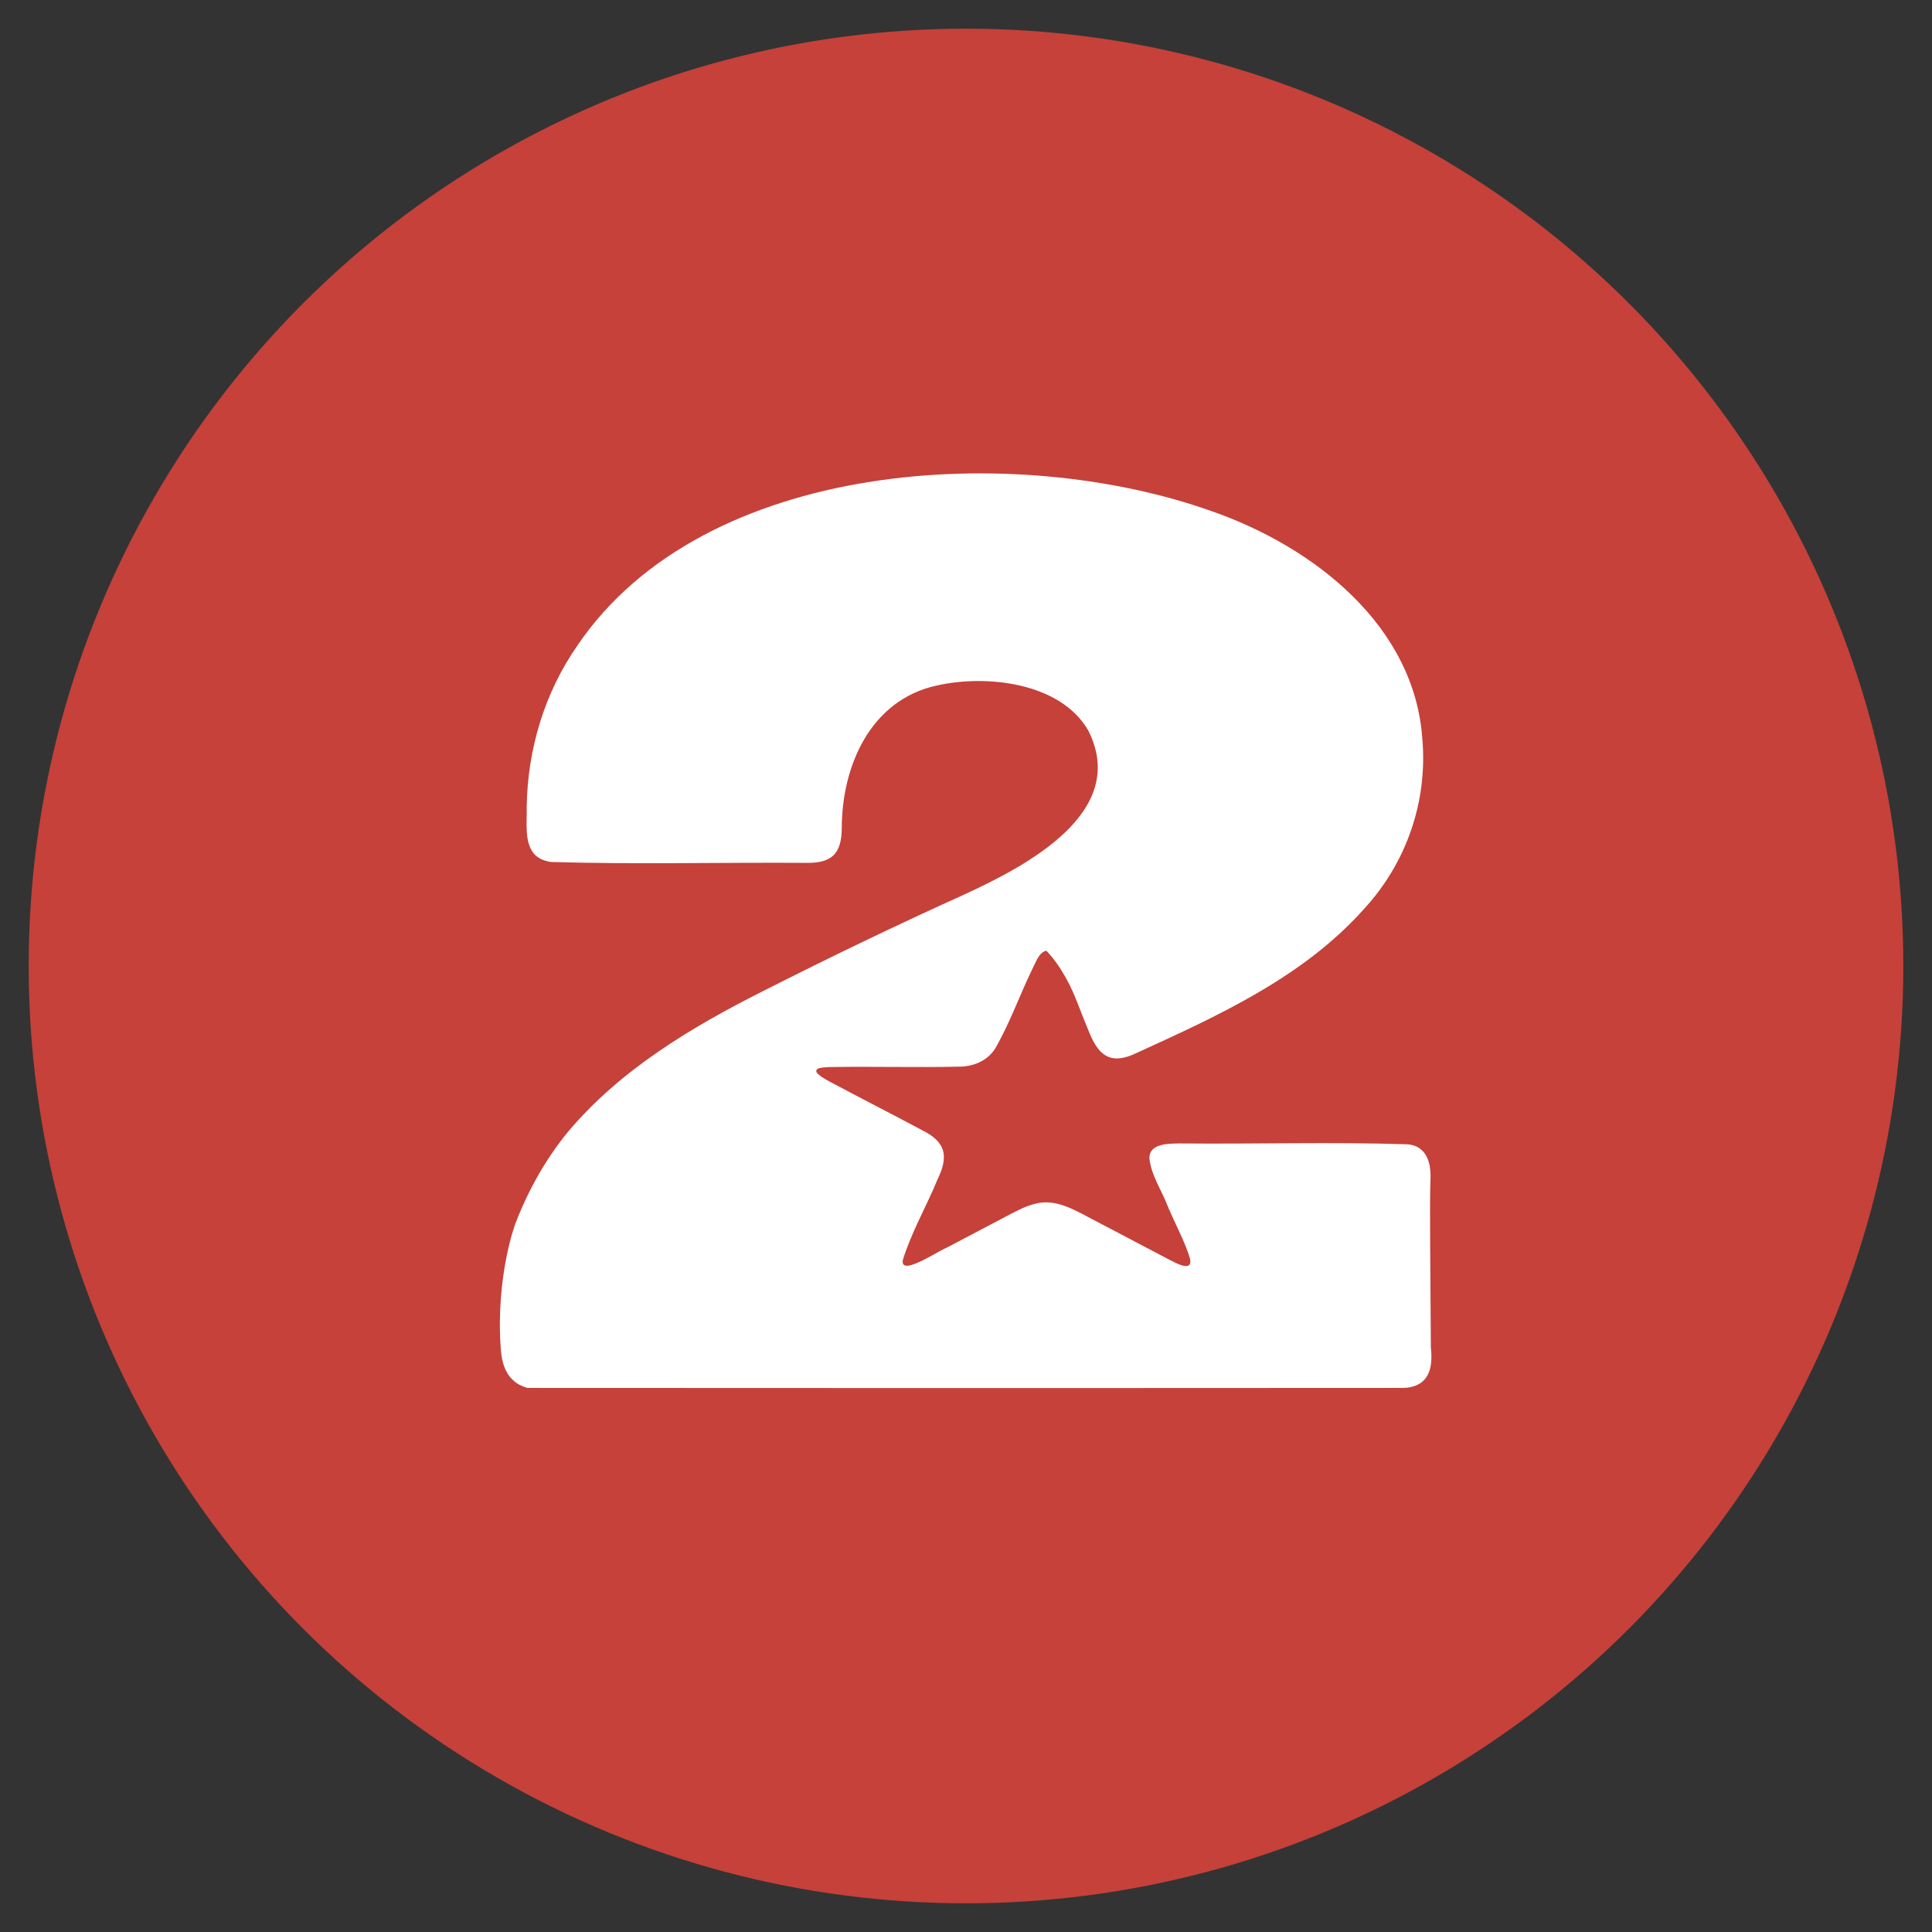
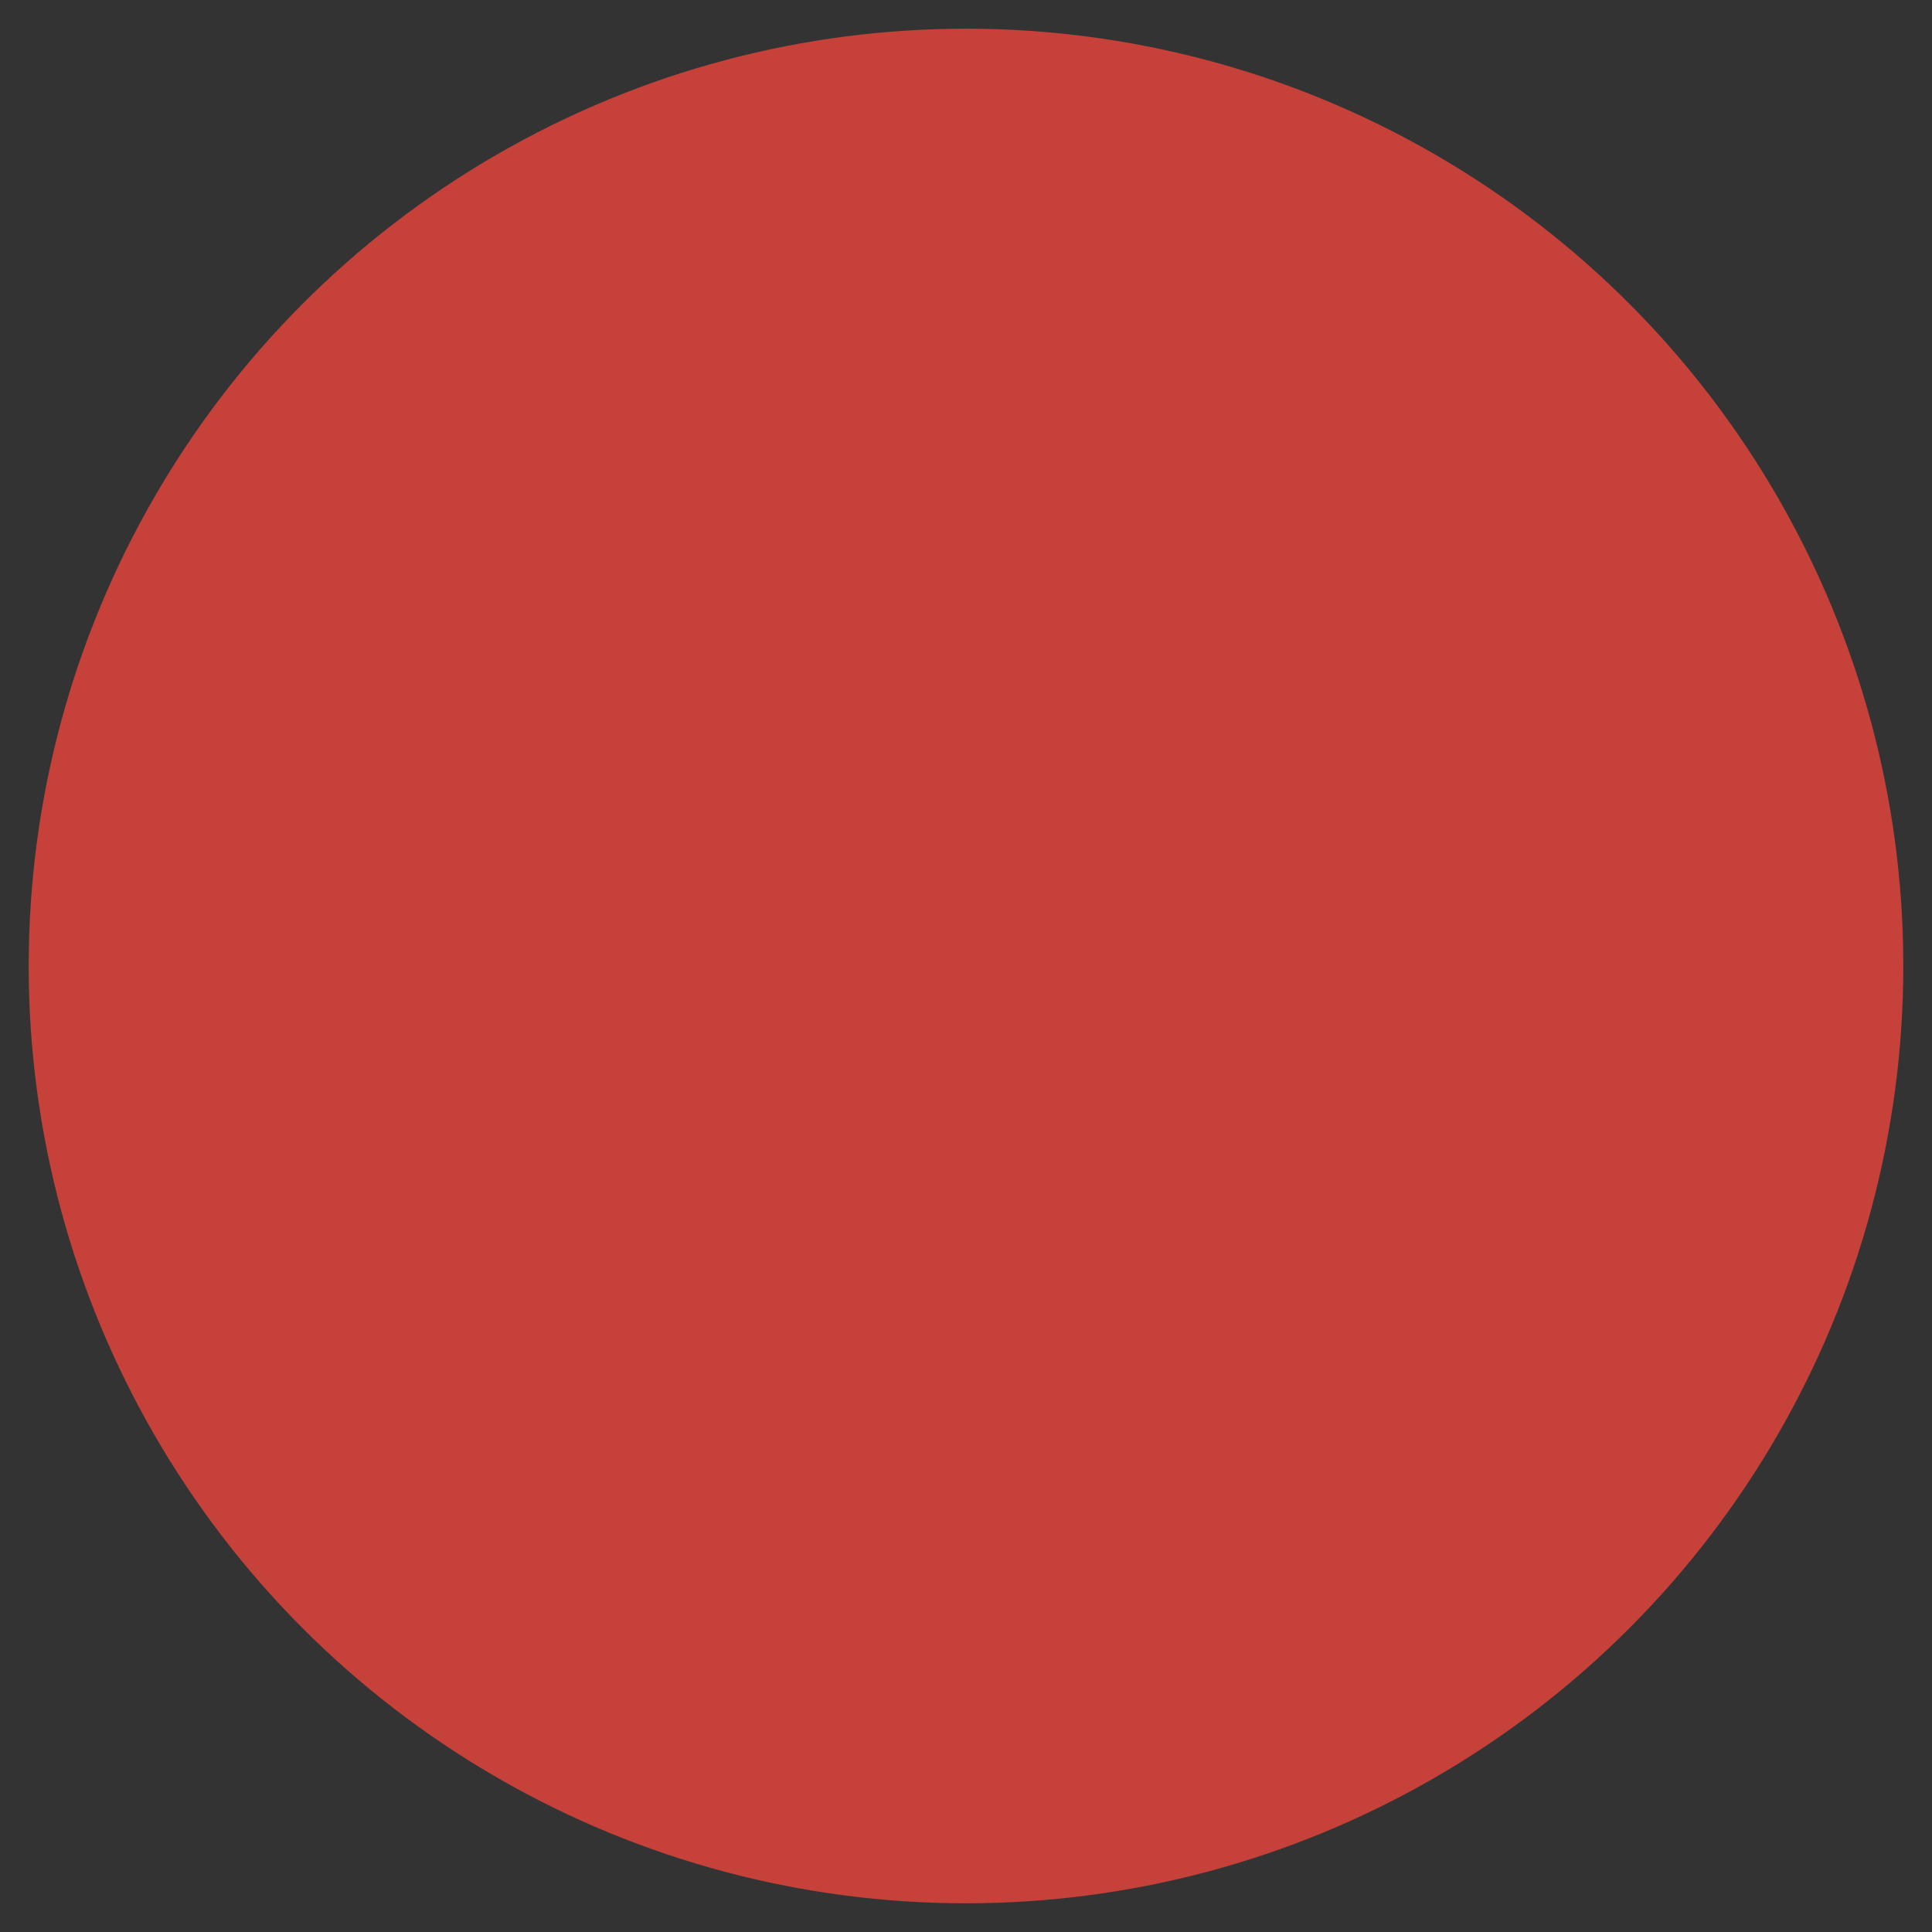
<svg xmlns="http://www.w3.org/2000/svg" viewBox="0 0 130 130" version="1.1" data-name="Capa 1" id="Capa_1">
  <rect x="0" y="0" width="130" height="130" fill="#333333" stroke="none" />
  <defs>
    <style>
      .cls-1 {
        fill: #f0cbda;
      }

      .cls-1, .cls-2, .cls-3, .cls-4, .cls-5, .cls-6, .cls-7 {
        stroke-width: 0px;
      }

      .cls-2 {
        fill: #c9c8c8;
      }

      .cls-3 {
        fill: #b2c9cb;
      }

      .cls-4 {
        fill: #c5413a;
      }

      .cls-5 {
        fill: #252626;
      }

      .cls-6 {
        fill: #fff;
      }

      .cls-7 {
        fill: #707c8f;
      }
    </style>
  </defs>
  <circle r="63.07" cy="65" cx="65" class="cls-4" />
  <g data-name="89t7xS.tif" id="_89t7xS.tif">
-     <path d="M70.42,63.97c-.51.08-.74.83-.97,1.26-.85,1.75-1.52,3.67-2.51,5.36-.51.77-1.36,1.14-2.27,1.18-2.96.07-5.92-.02-8.88.03-.32.03-1,.01-.84.36.15.21.54.44.84.6,2.08,1.11,4.18,2.18,6.26,3.29,1.61.8,1.79,1.76,1.03,3.32-.74,1.8-1.76,3.56-2.33,5.41-.21,1.16,2.39-.62,2.92-.81,1.33-.7,2.66-1.4,3.99-2.1.62-.32,1.23-.67,1.91-.85,1.49-.44,2.83.46,4.16,1.14,1.62.85,3.26,1.71,4.87,2.56.44.22,1.65.94,1.48,0-.28-1.03-1.06-2.48-1.51-3.57-.41-1.07-1.12-2.08-1.23-3.23,0-.99,1.3-.97,2.06-.98,5.11.05,10.24-.11,15.35.06.37.04.65.16.86.34.71.58.66,1.72.64,2.13-.06,1.65,0,5.7.03,11.21.09.78.06,1.7-.52,2.24-.48.45-1.15.47-1.42.47-1.66,0-25.77.02-58.84,0-.23-.06-.59-.18-.92-.47-.75-.64-.85-1.66-.89-2.25-.33-4.86.99-8.34.99-8.34,1.17-3.07,2.73-5.2,3.53-6.16,3.51-4.18,8.29-7.04,13.11-9.47,4.46-2.26,8.96-4.43,13.52-6.49,4.13-1.9,11.2-5.53,8.38-11.07-1.88-3.23-6.86-3.77-10.2-3.01-4.46.98-6.38,5.42-6.38,9.63-.02,1.69-.69,2.31-2.31,2.3-5.75-.04-11.52.11-17.26-.06-.47-.07-.85-.24-1.12-.53-.69-.81-.48-2.09-.51-3.19.06-3.87,1.2-7.67,3.41-10.84,8.52-12.59,29.53-13.75,42.72-9.03,6.81,2.38,13.64,7.68,14.14,15.37.35,4.16-1.08,8.29-3.92,11.37-4.09,4.6-9.83,7.2-15.33,9.71-1.61.77-2.46.29-3.12-1.28-.87-2.06-1.06-2.94-1.97-4.37-.38-.6-.76-1.03-.98-1.26Z" class="cls-6" />
+     <path d="M70.42,63.97Z" class="cls-6" />
  </g>
-   <rect height="181.74" width="617.03" y="-371.9" x="-759.23" class="cls-5" />
  <rect height="181.74" width="308.51" y="-158.48" x="-759.23" class="cls-2" />
-   <rect height="181.74" width="308.51" y="-158.48" x="-450.72" class="cls-7" />
-   <rect height="181.74" width="205.93" y="54.95" x="-759.23" class="cls-3" />
  <rect height="181.74" width="204.53" y="54.95" x="-553.3" class="cls-1" />
  <rect height="181.74" width="206.56" y="54.95" x="-348.77" class="cls-4" />
</svg>